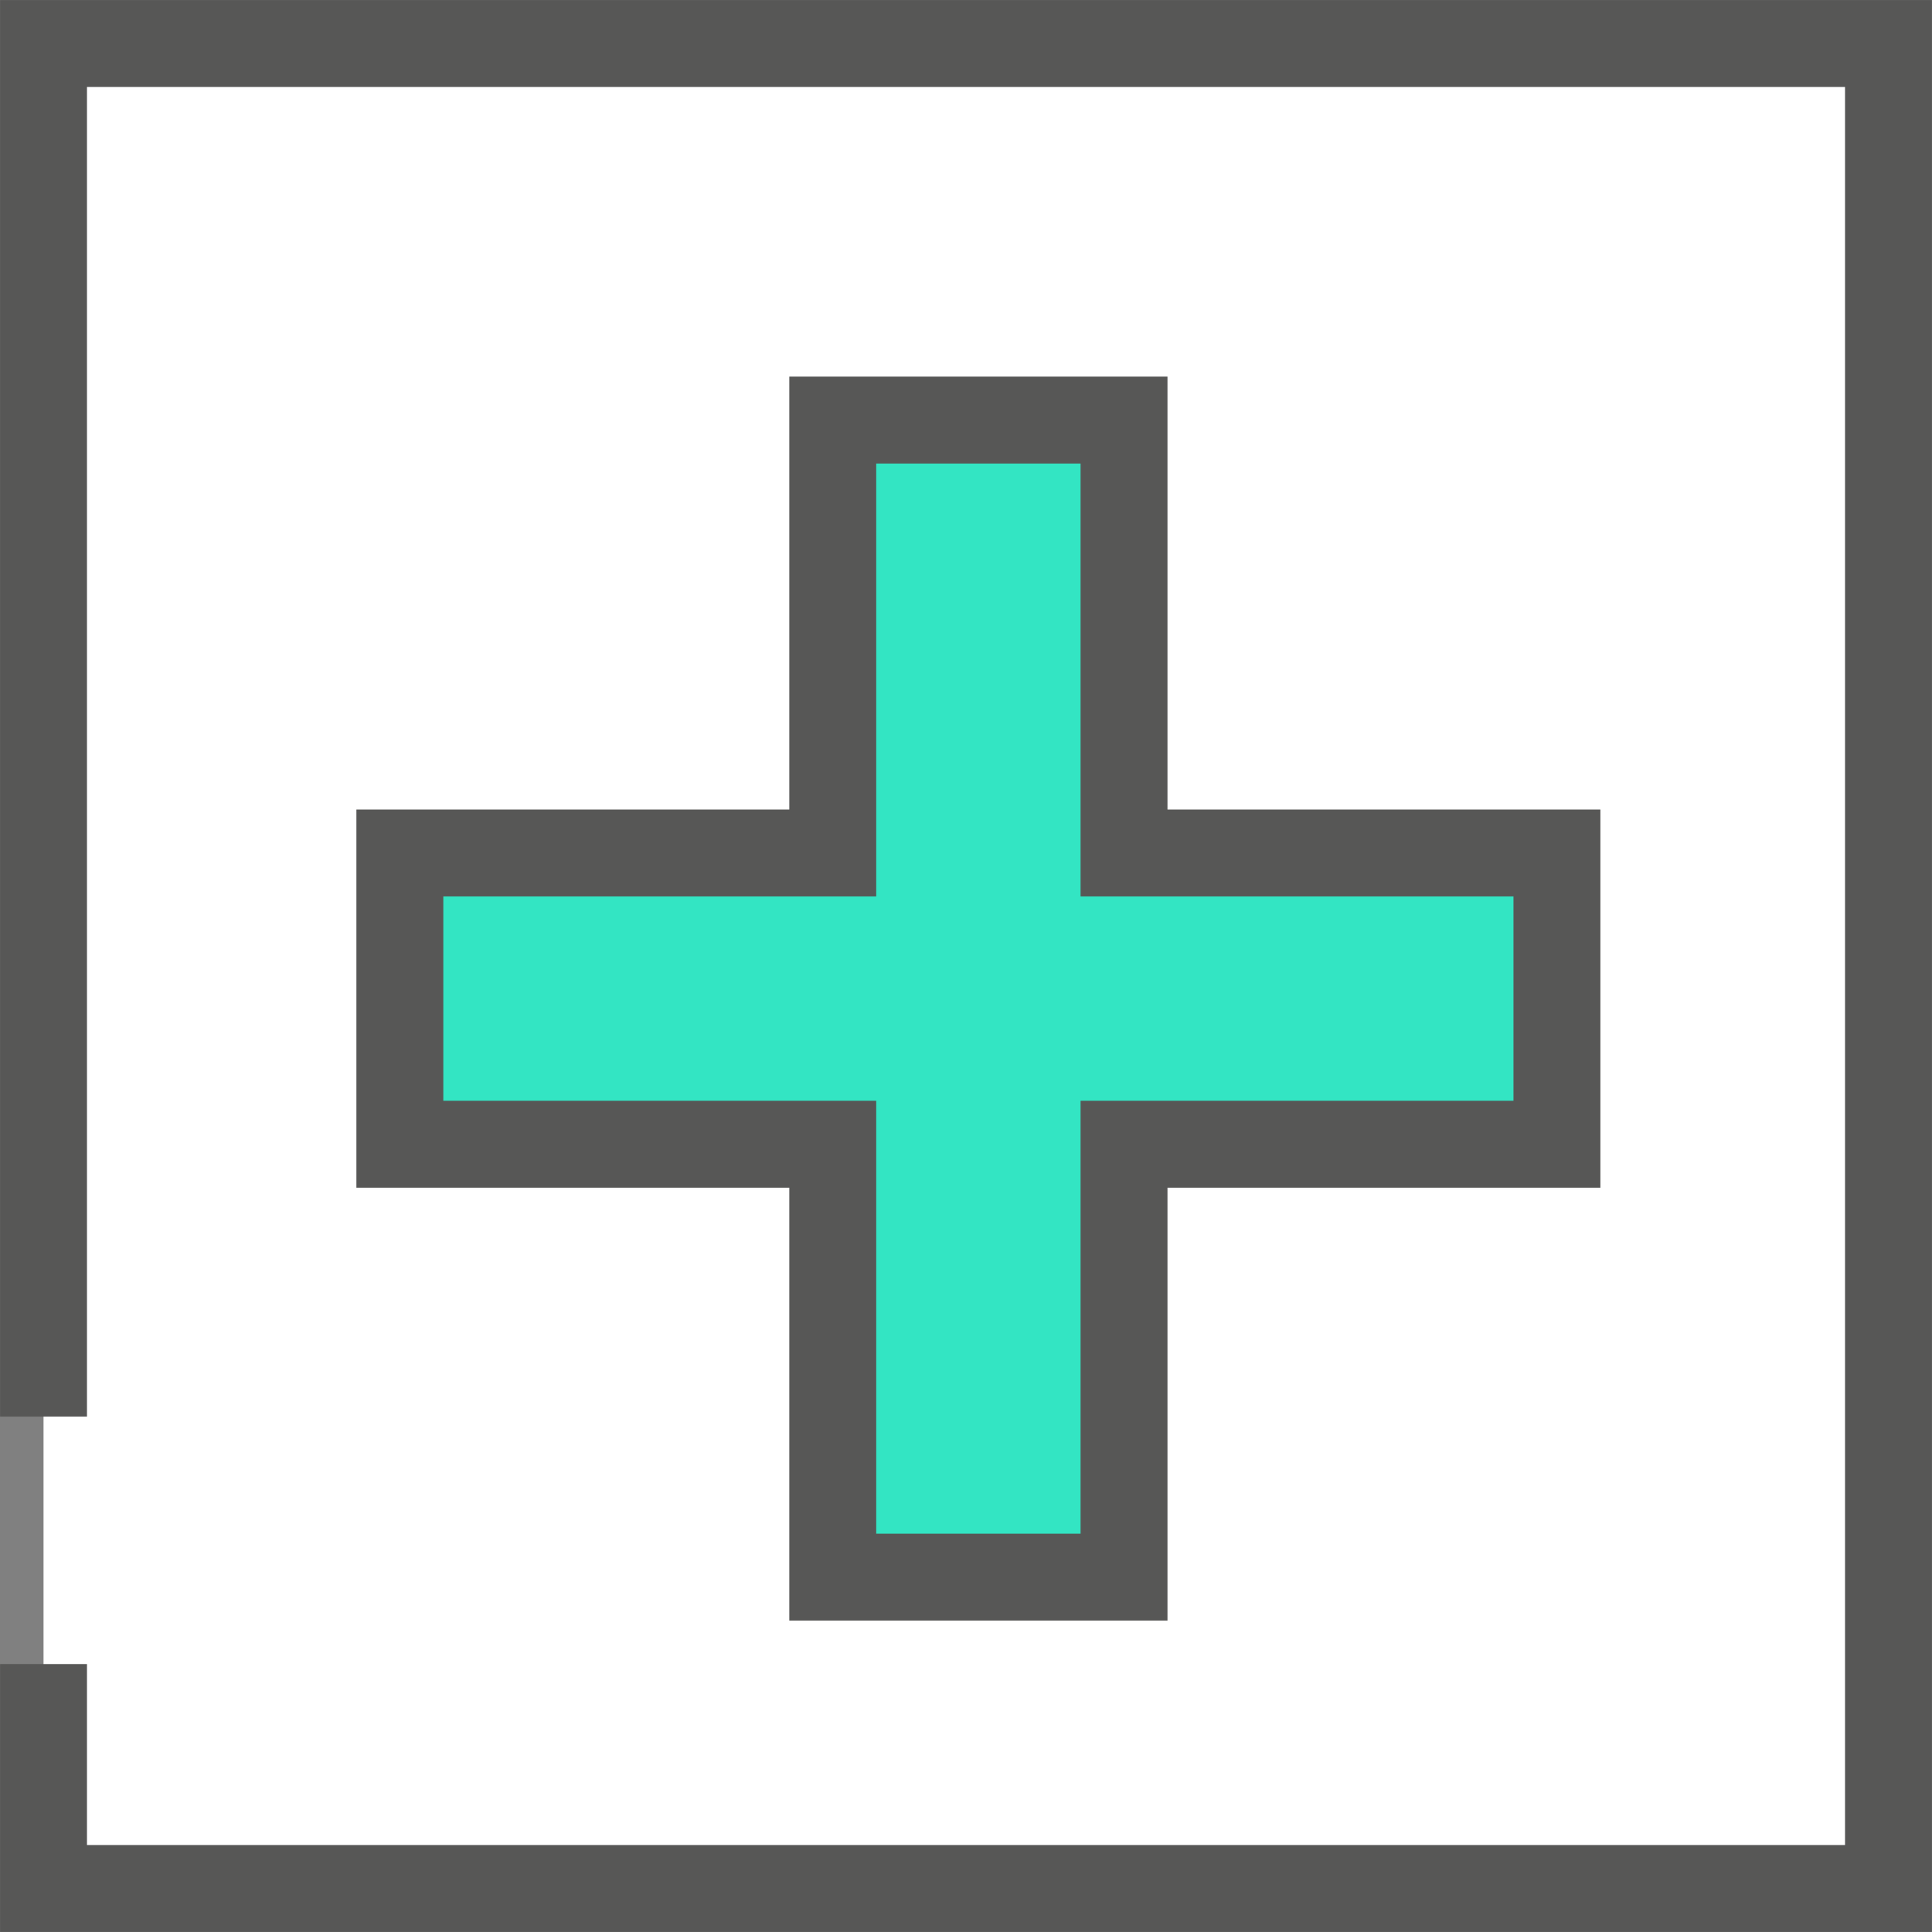
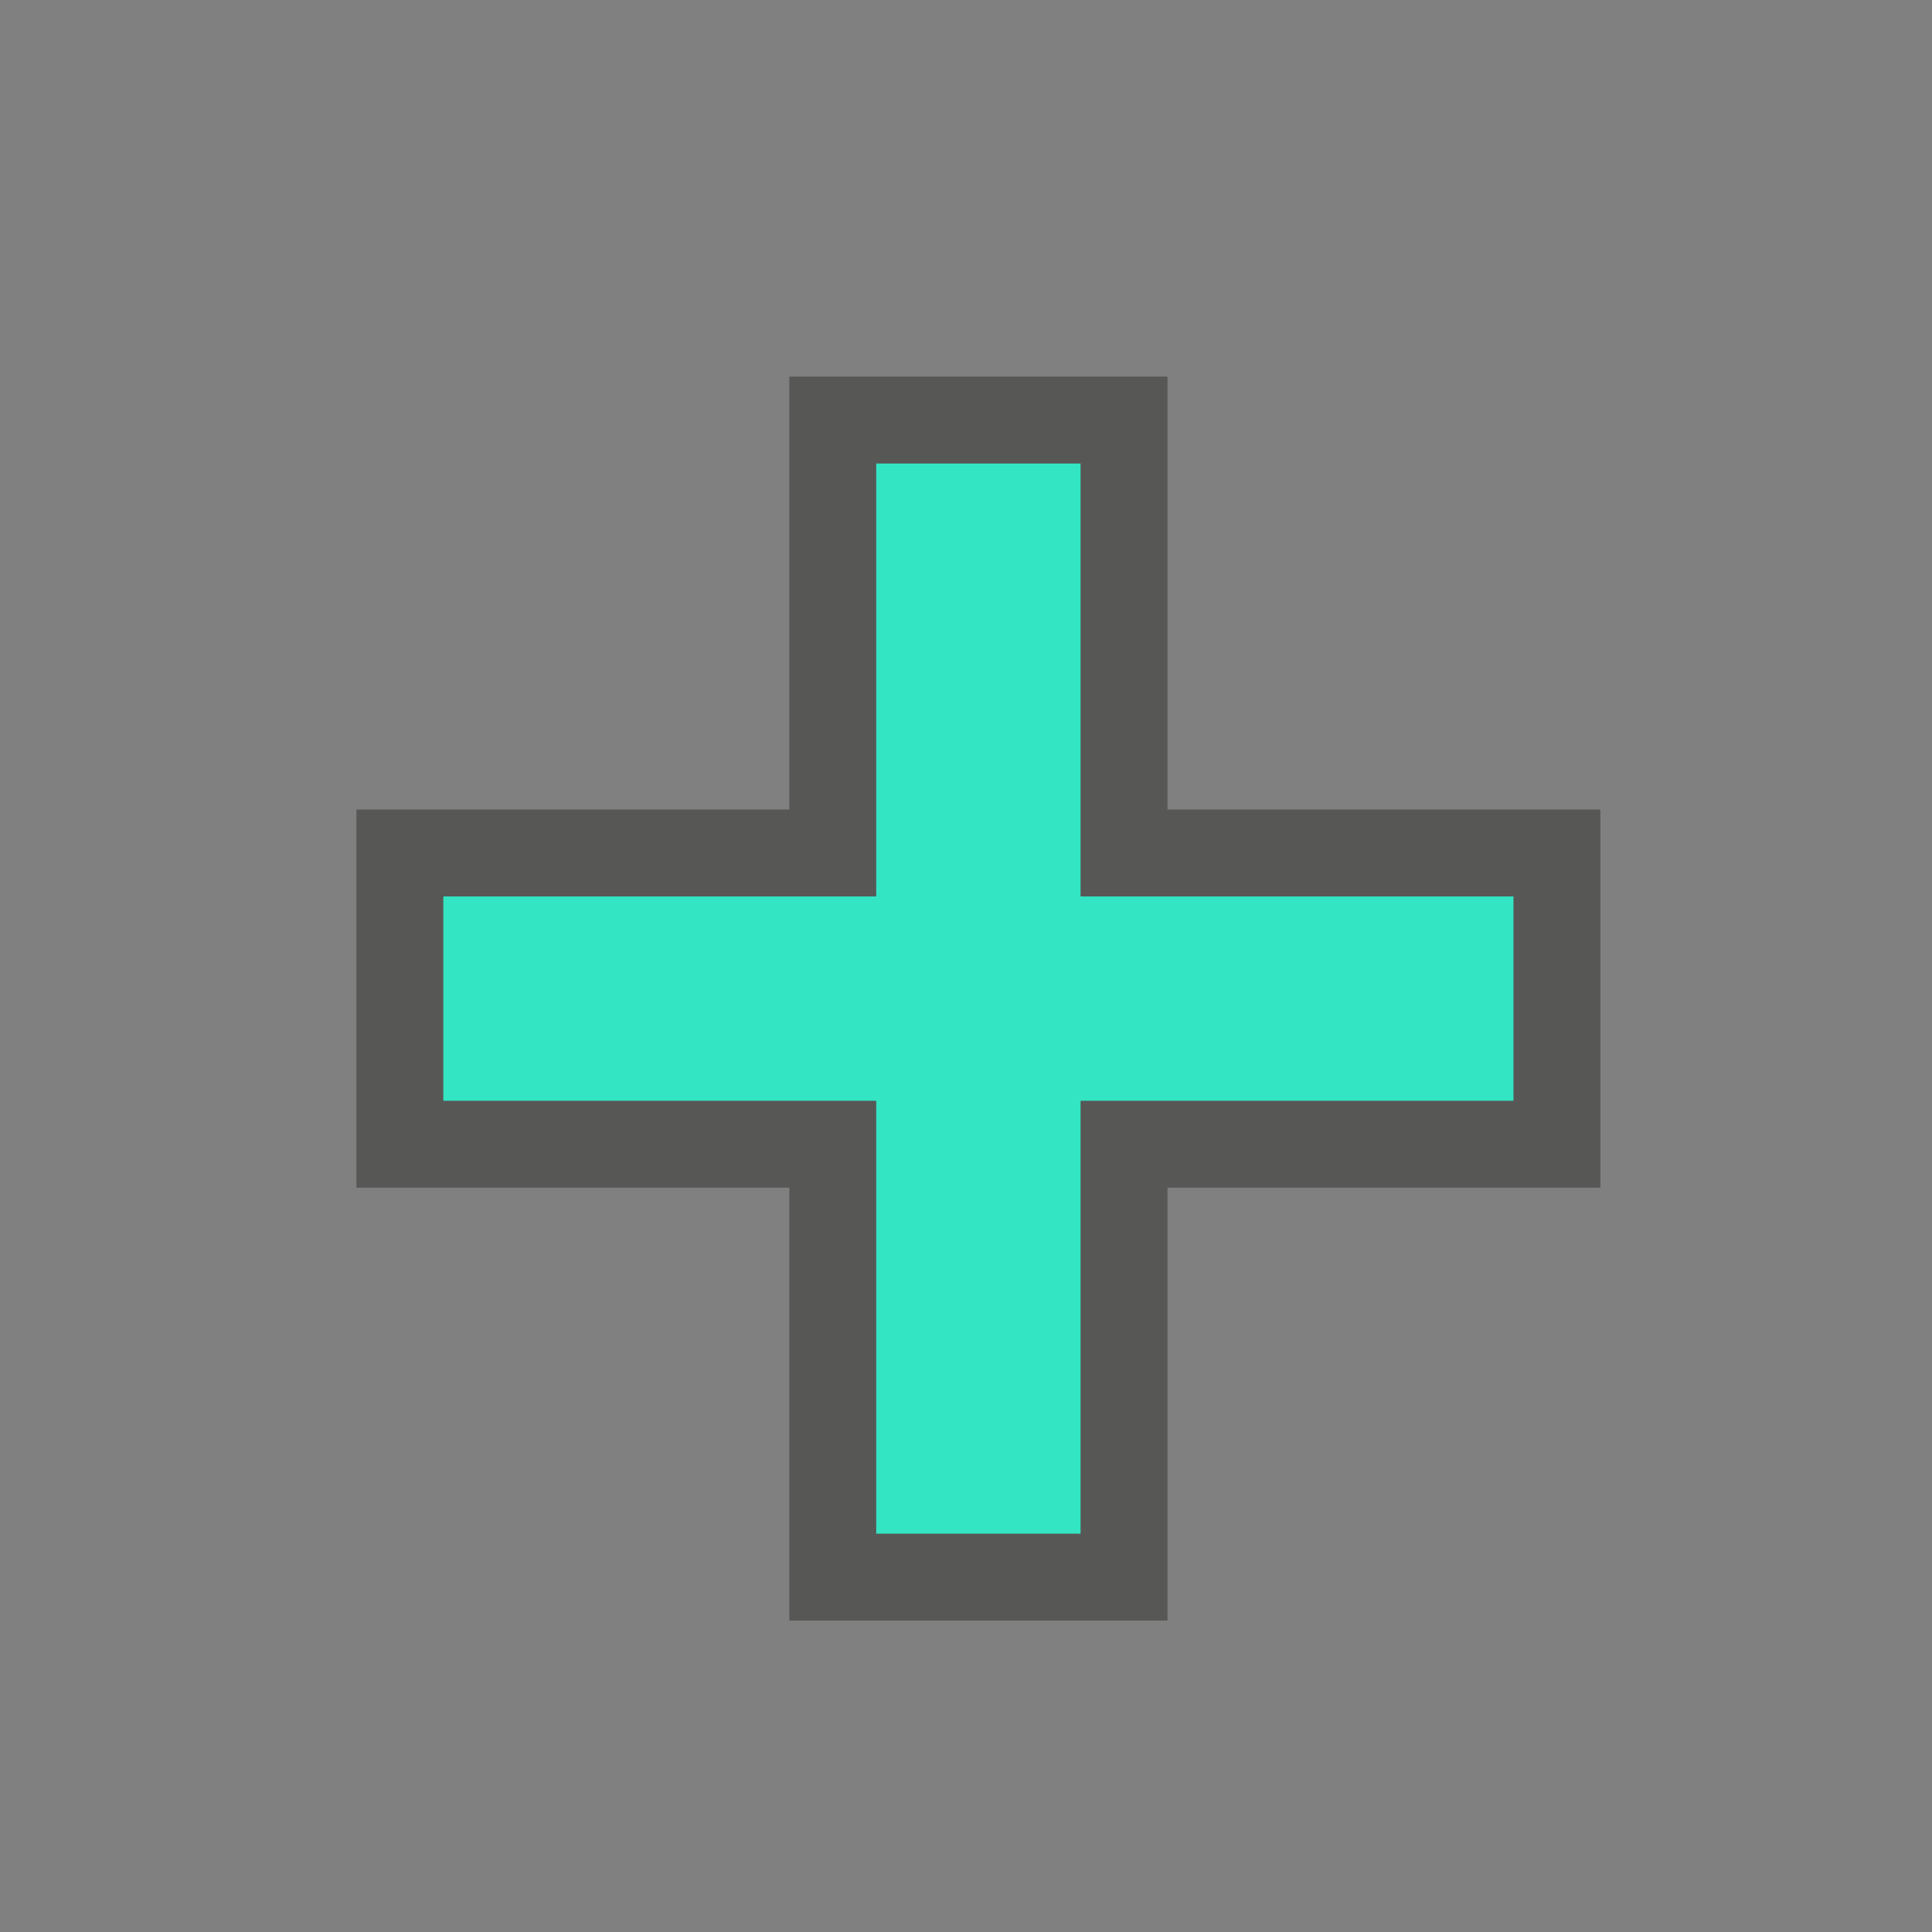
<svg xmlns="http://www.w3.org/2000/svg" id="Layer_1" data-name="Layer 1" viewBox="0 0 130.94 130.94">
  <rect x="0" y="0" width="130.94" height="130.94" fill="#808080" stroke="none" />
  <defs>
    <style>.cls-1{fill:#fff;}.cls-1,.cls-2{stroke:#575756;stroke-miterlimit:10;stroke-width:5.89px;}.cls-2{fill:#33e5c3;}</style>
  </defs>
  <title>x-raid</title>
-   <polyline class="cls-1" points="2.95 96.01 2.95 2.95 127.99 2.95 127.99 127.99 2.95 127.99 2.95 112.78" />
  <polygon class="cls-2" points="105.52 57.81 76.18 57.81 76.18 28.47 56.44 28.47 56.44 57.81 27.1 57.81 27.1 77.55 56.44 77.55 56.44 106.89 76.18 106.89 76.18 77.55 105.52 77.55 105.52 57.81" />
</svg>